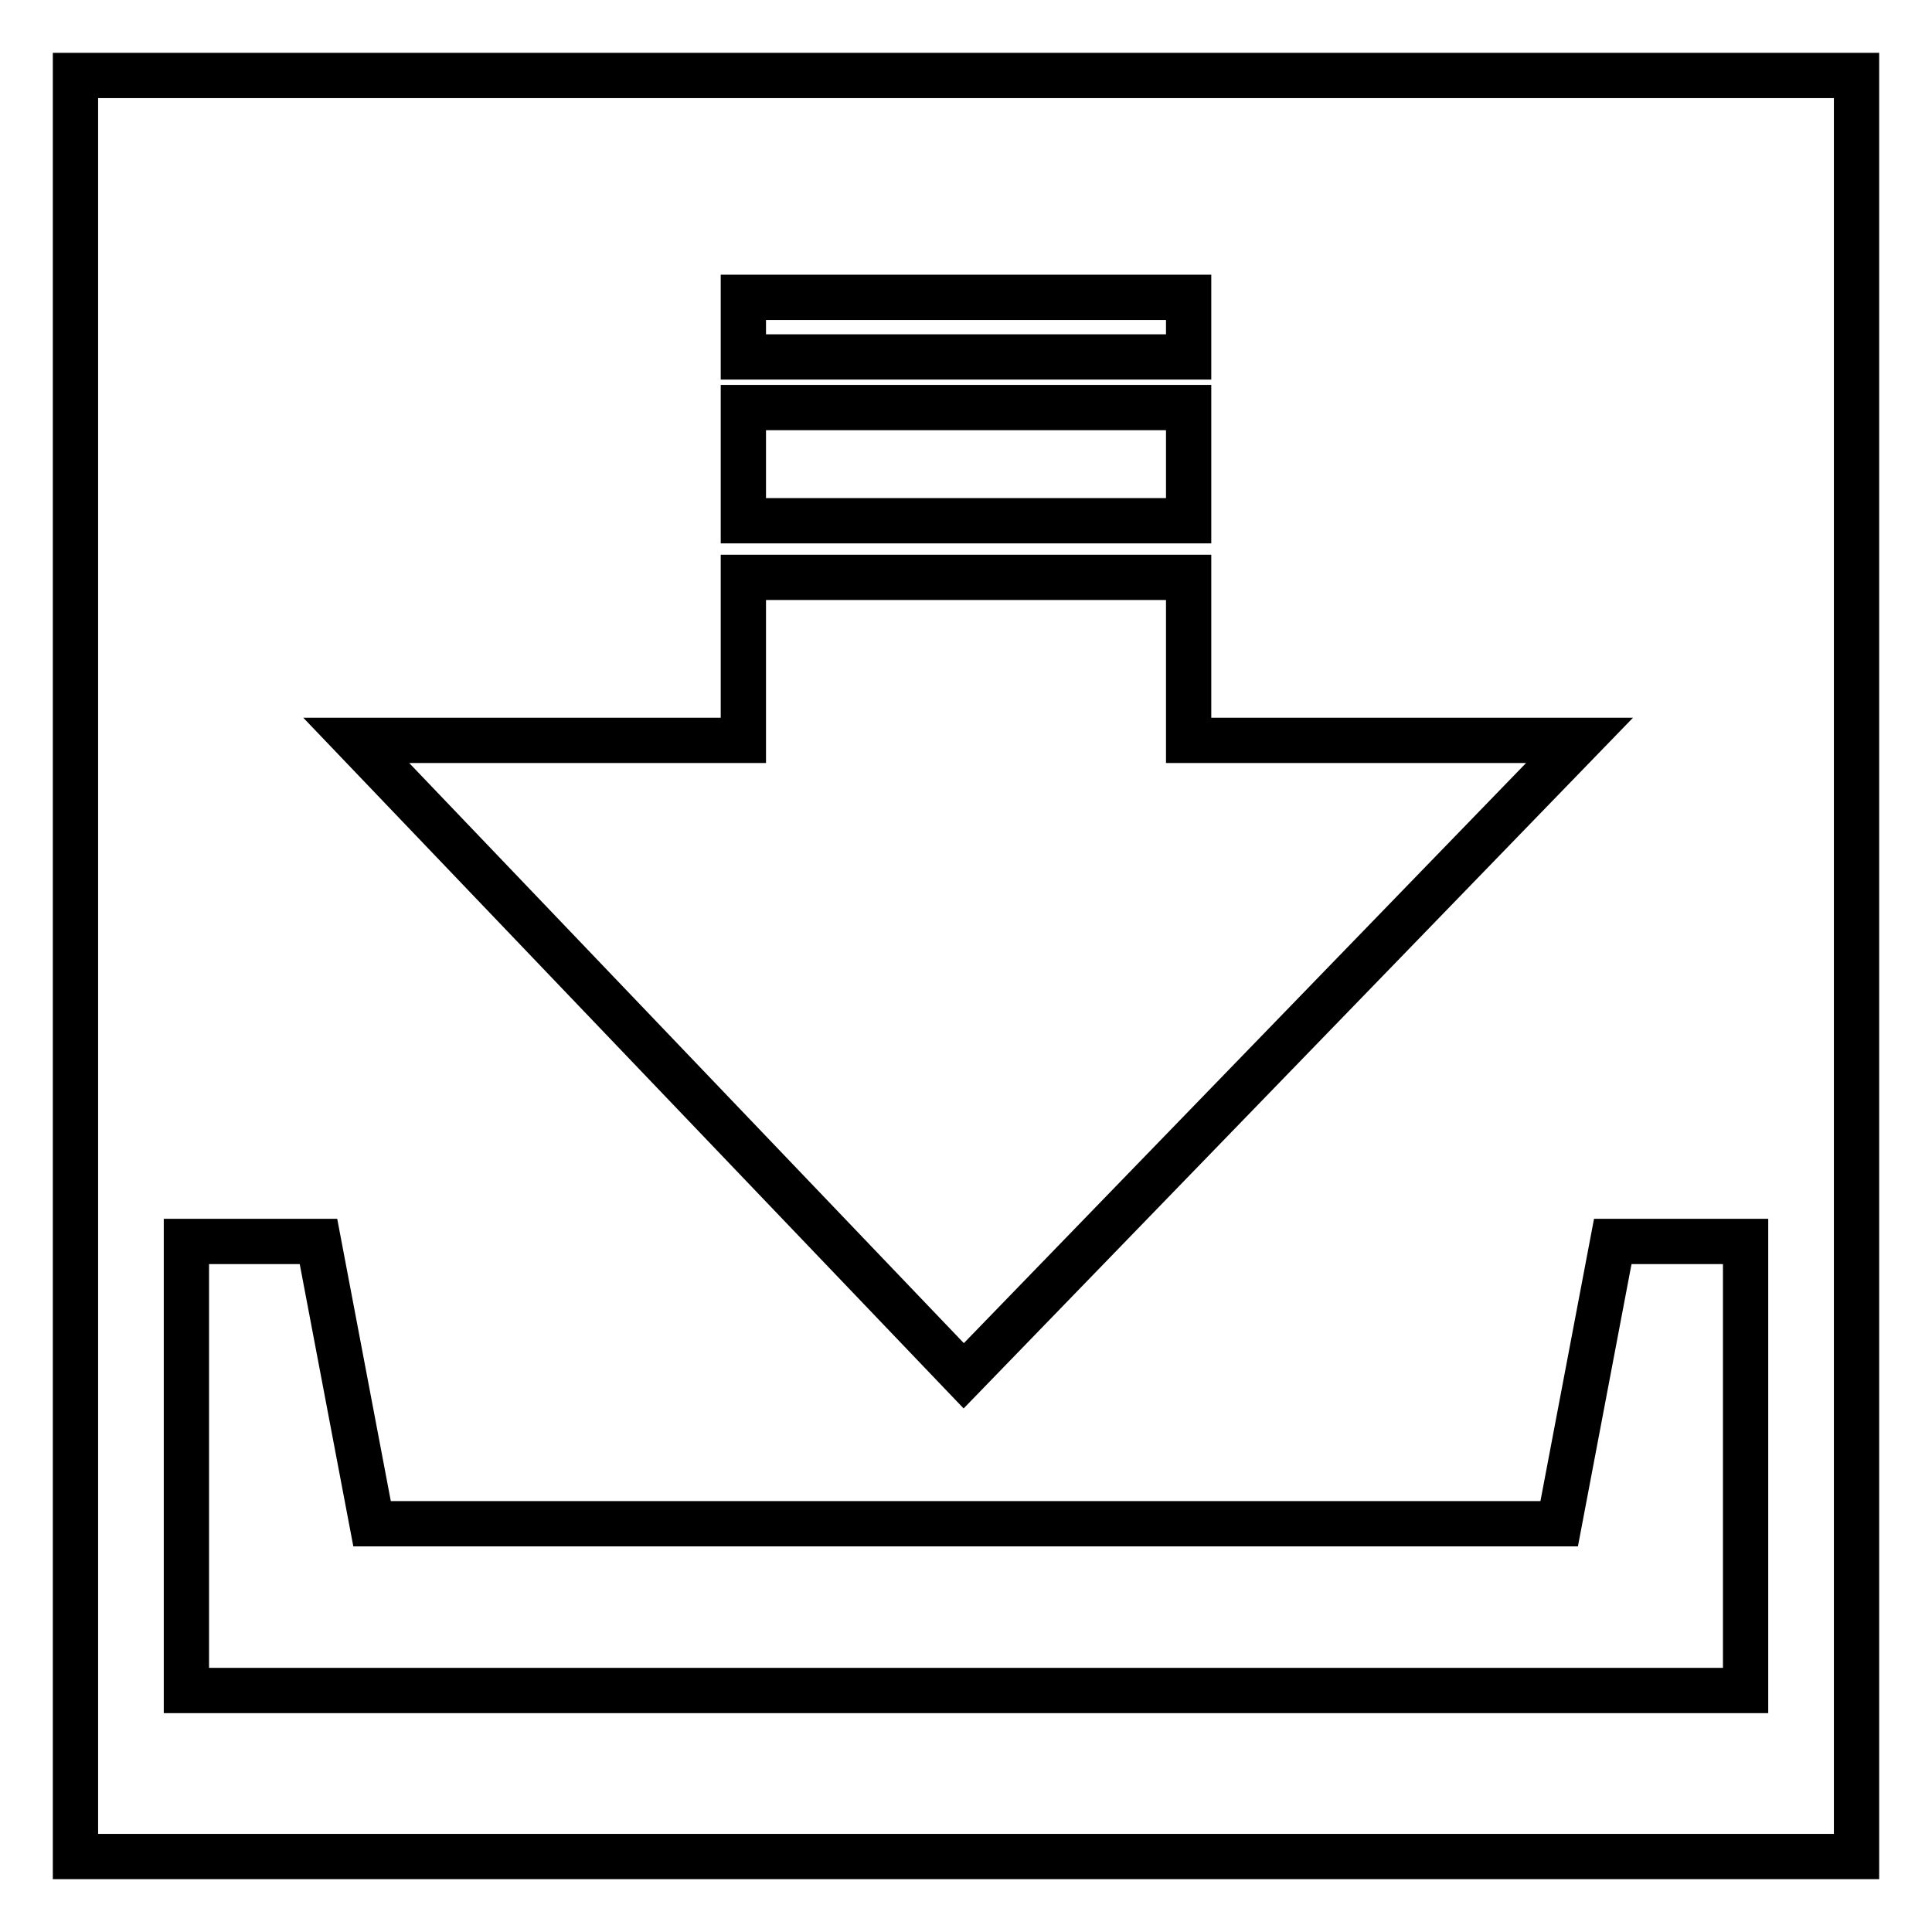
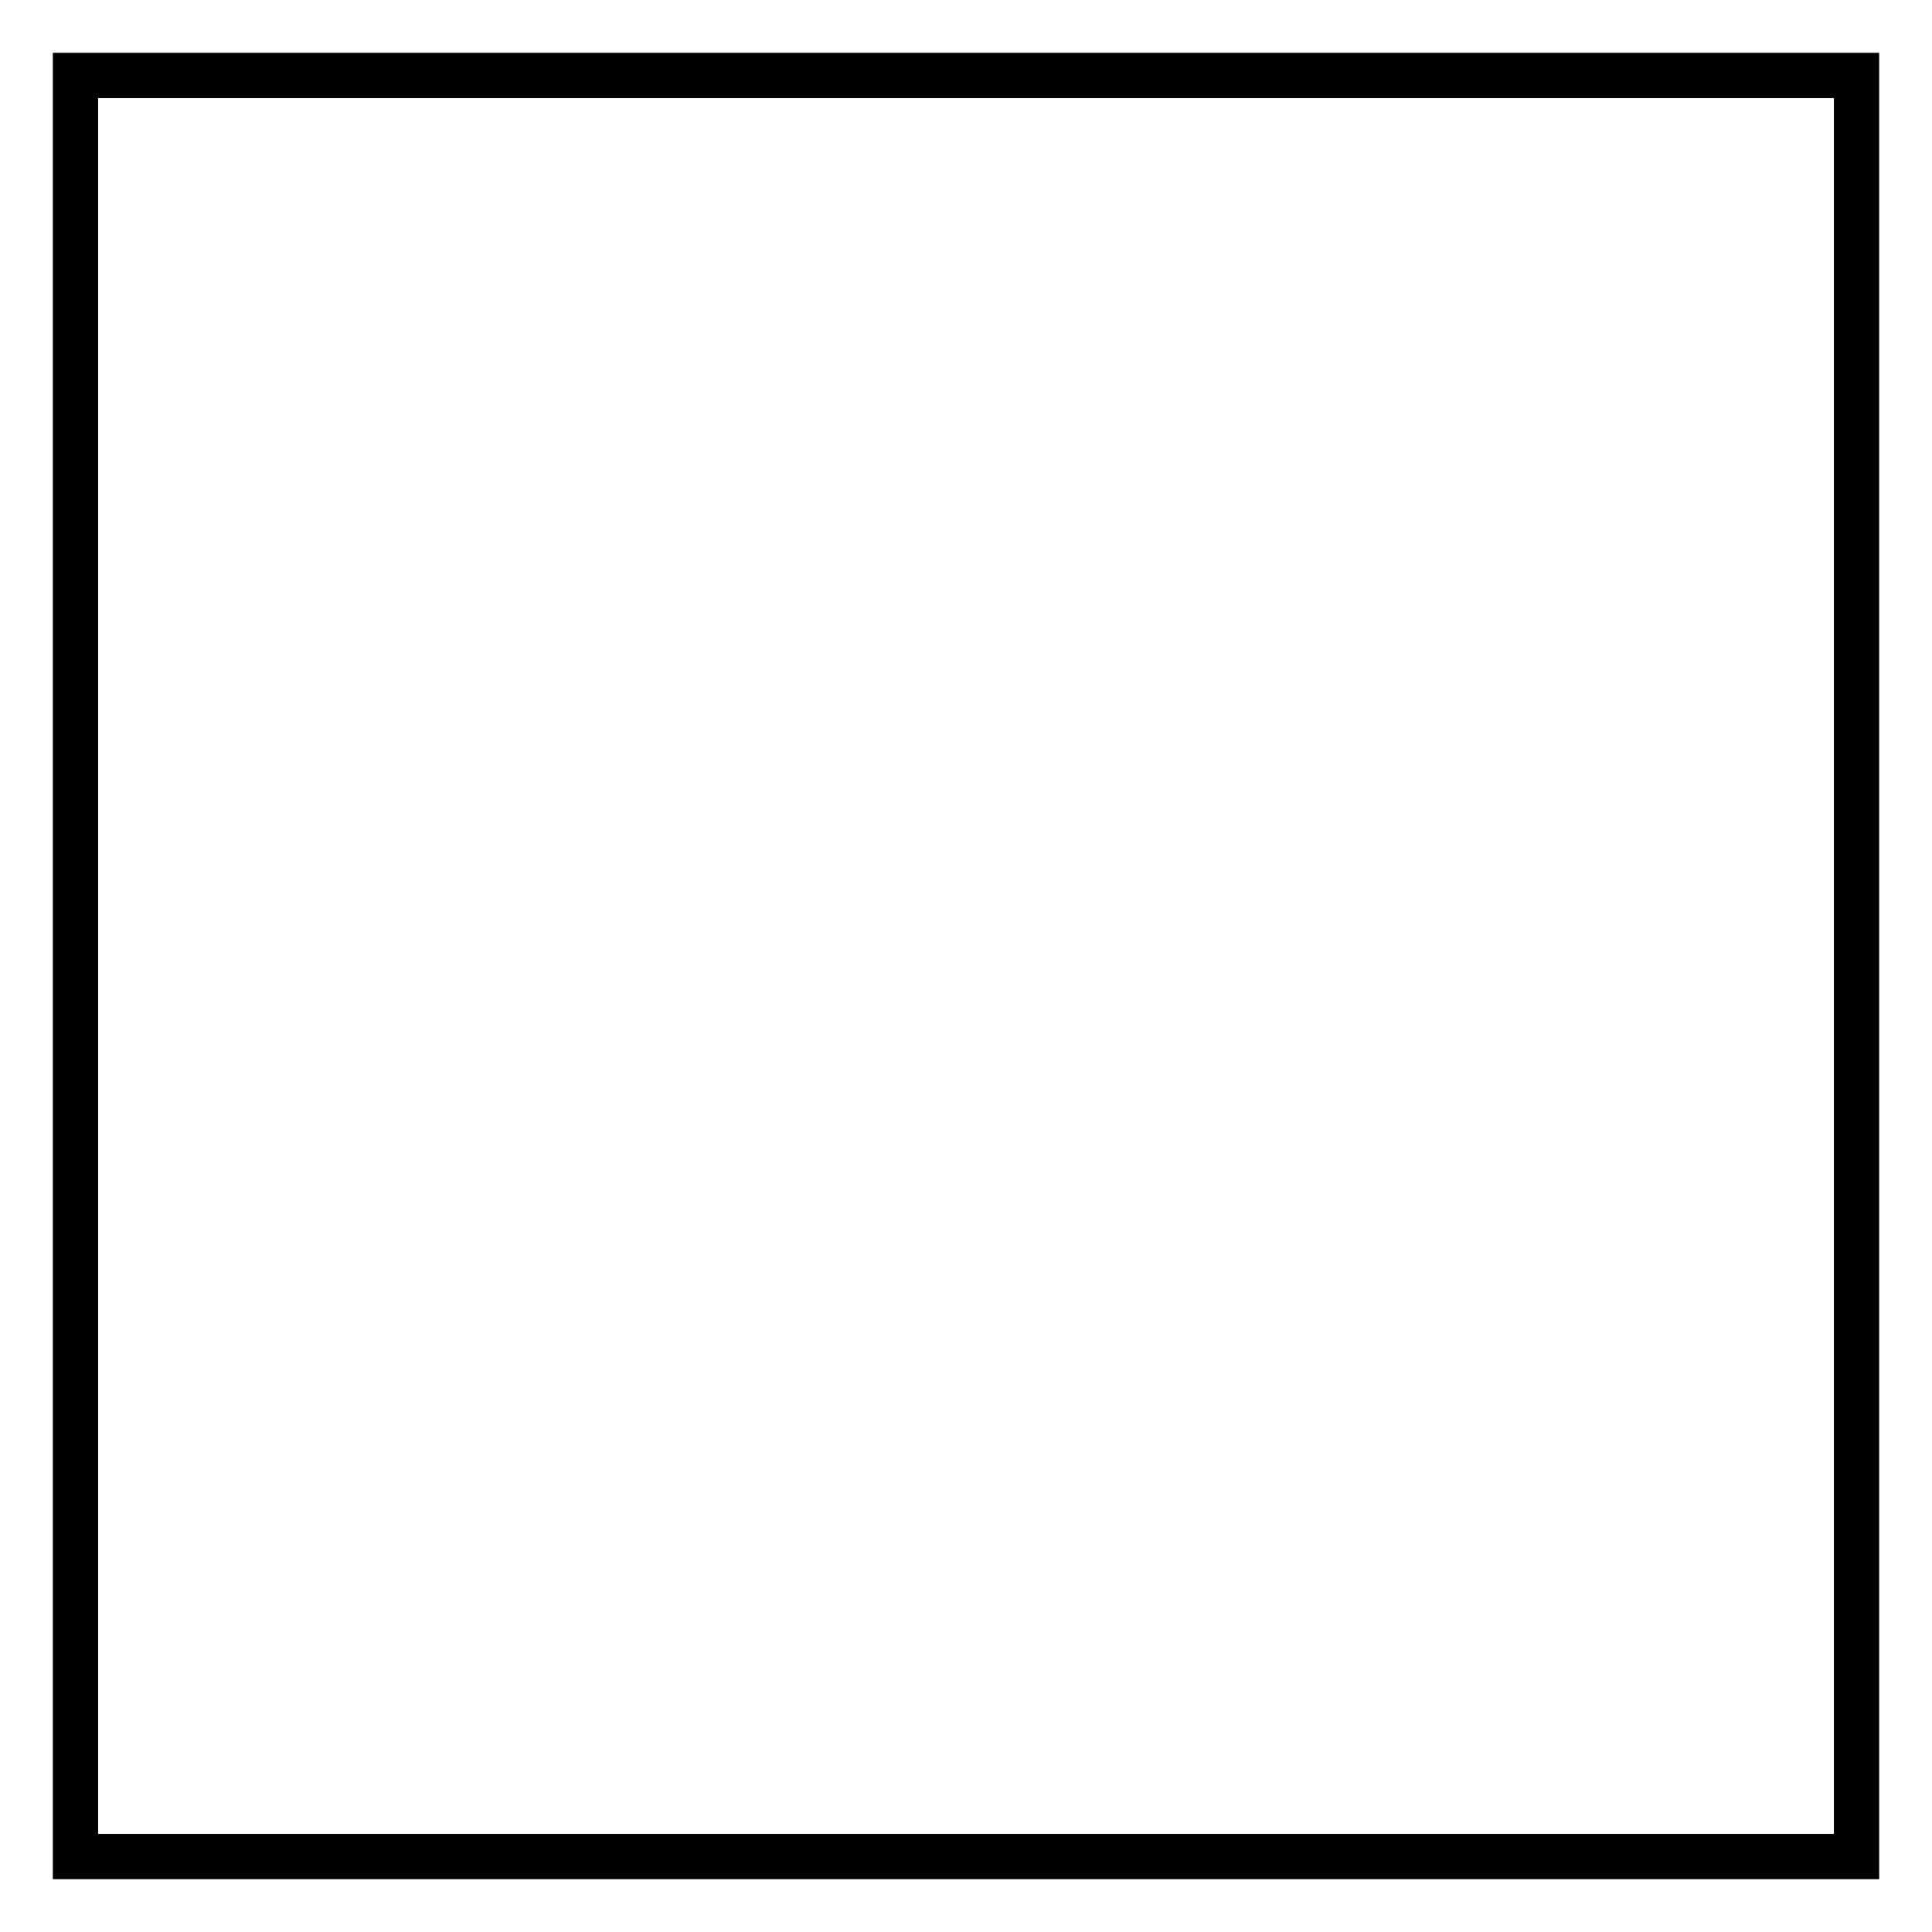
<svg xmlns="http://www.w3.org/2000/svg" version="1.1" x="0px" y="0px" viewBox="0 0 256 256" enable-background="new 0 0 256 256" xml:space="preserve">
  <g>
    <g>
      <path stroke-width="6" fill-opacity="0" stroke="#000000" d="M10,10h236v236H10V10z" />
-       <path stroke-width="6" fill-opacity="0" stroke="#000000" d="M213.7,164.5l-7.1,37.4H49.3l-7.1-37.4H24.7V224h206.6v-59.5H213.7z M209.3,98.1h-51.8V76.5h-59v21.6H47.2l80.5,84.2L209.3,98.1z M157.5,39.4h-59v7.9h59V39.4z M157.5,54h-59v15h59V54z" />
    </g>
  </g>
</svg>